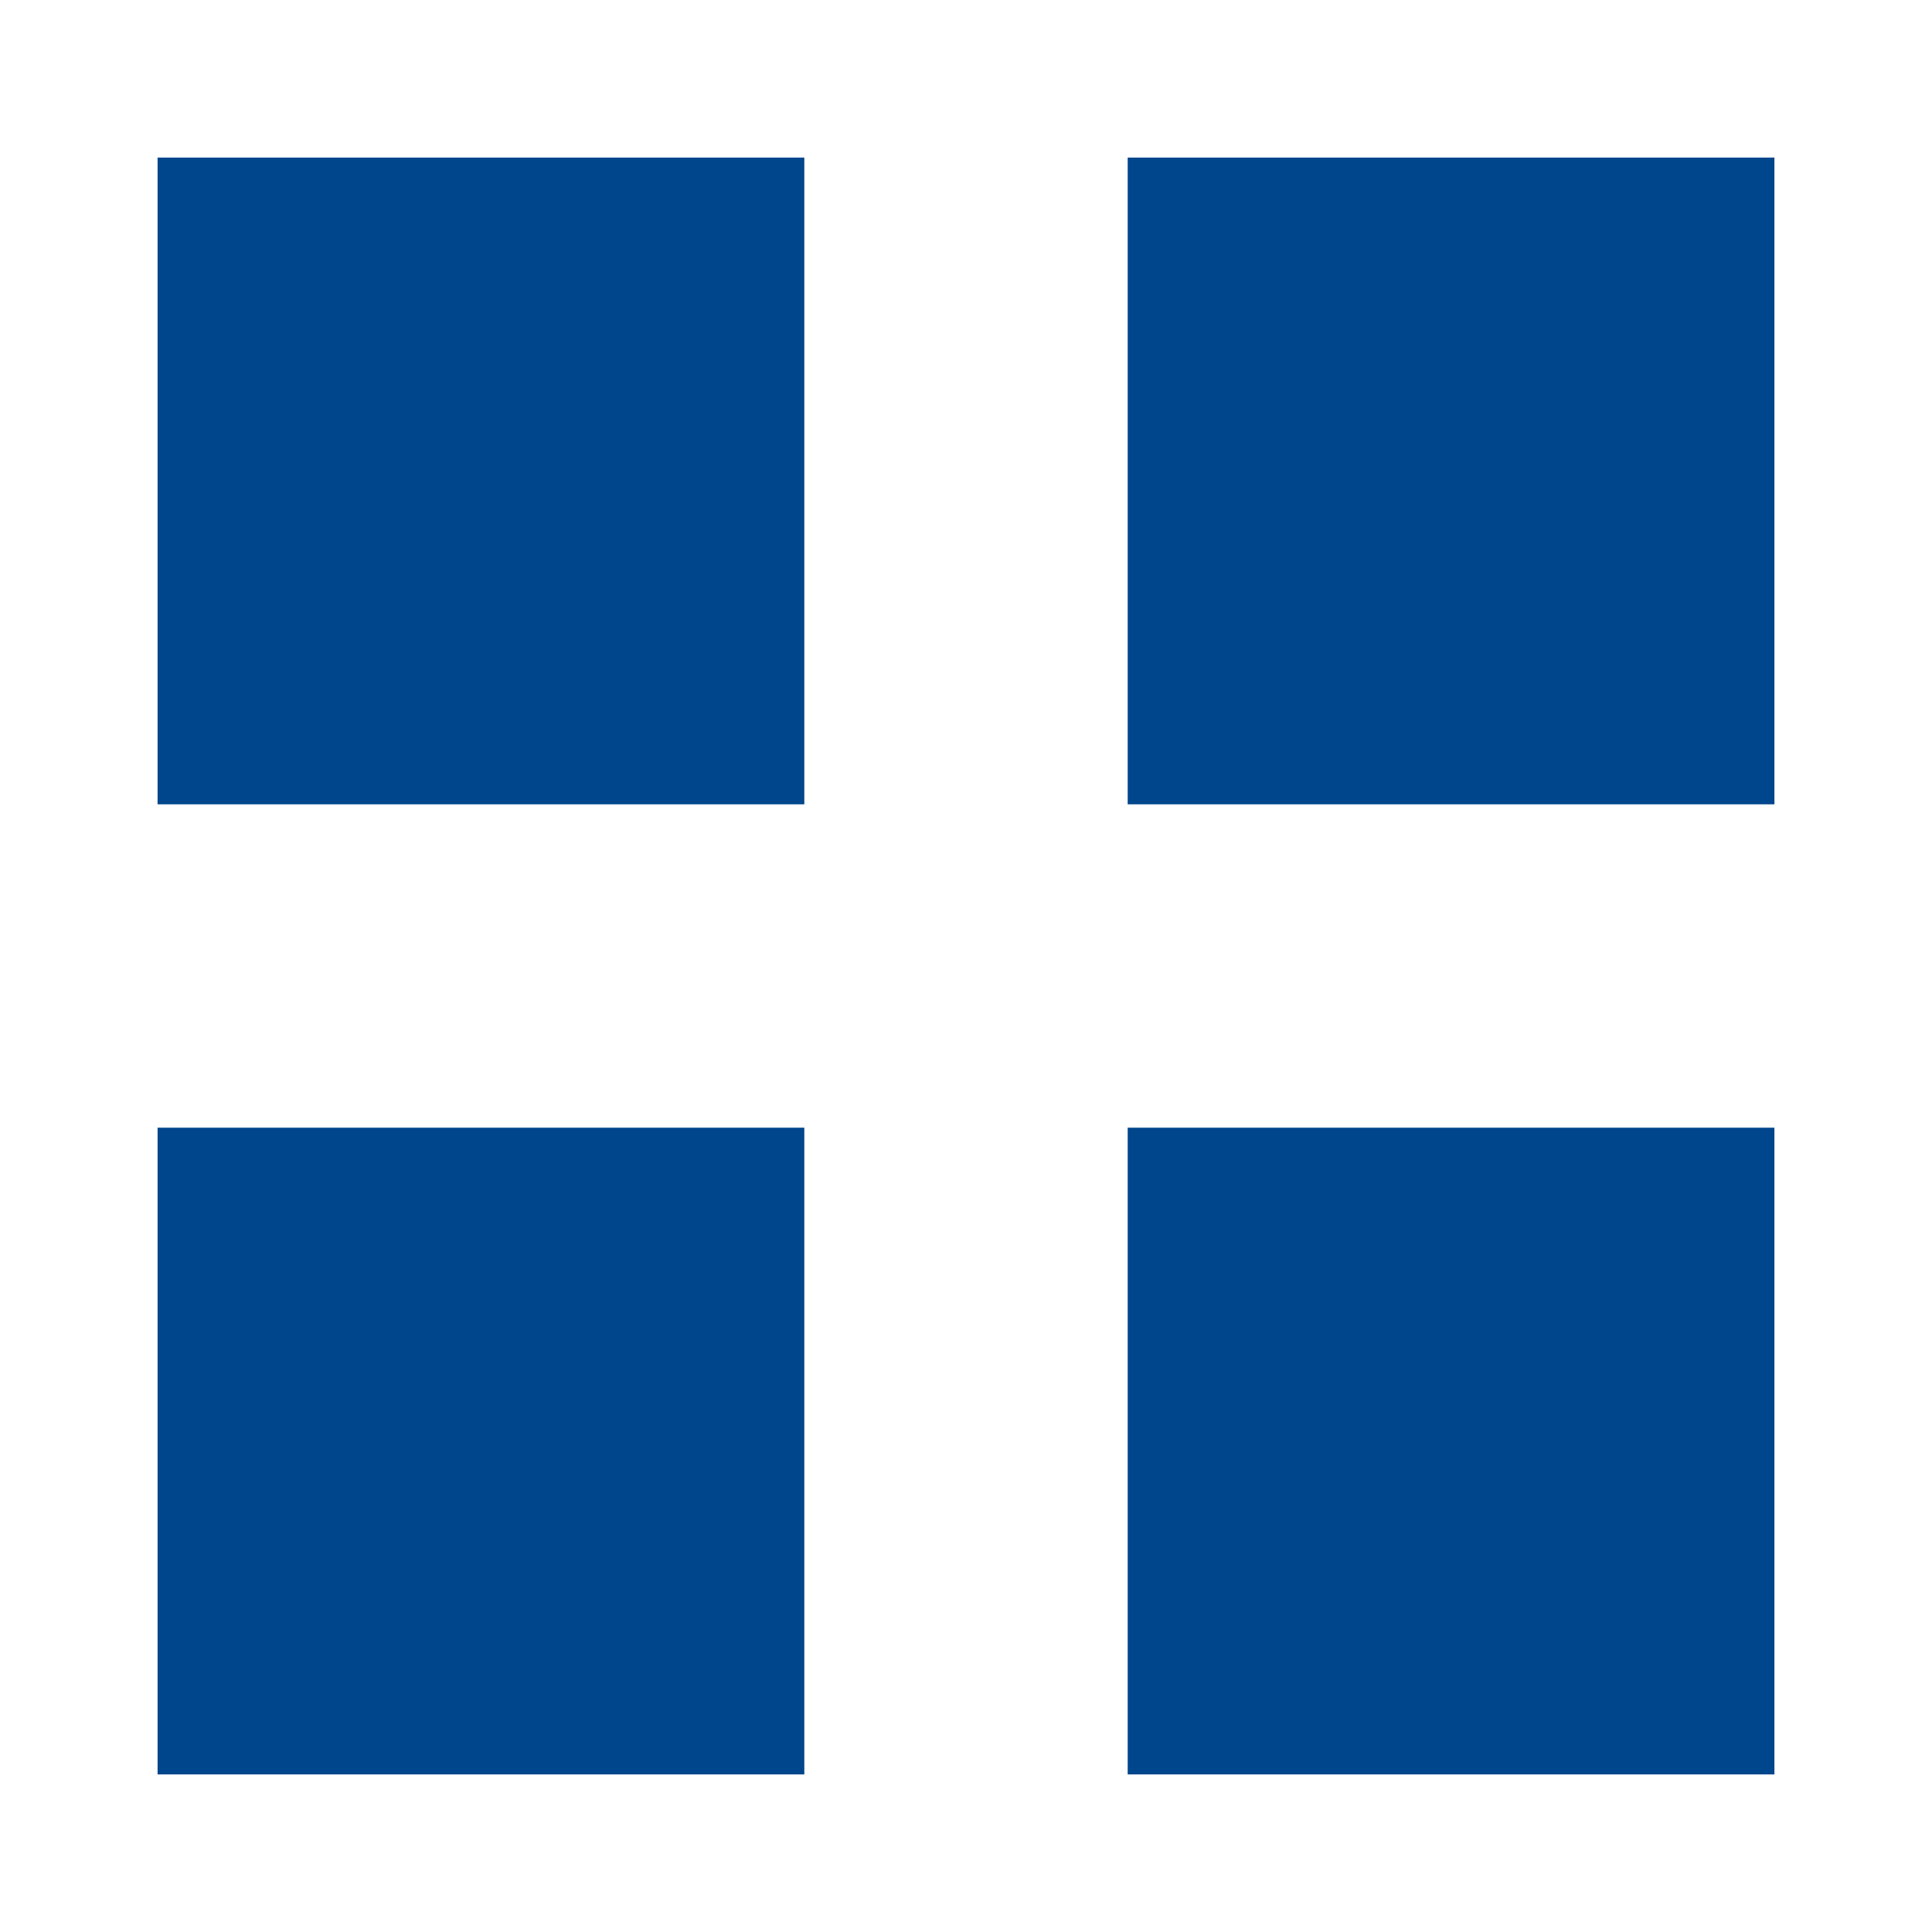
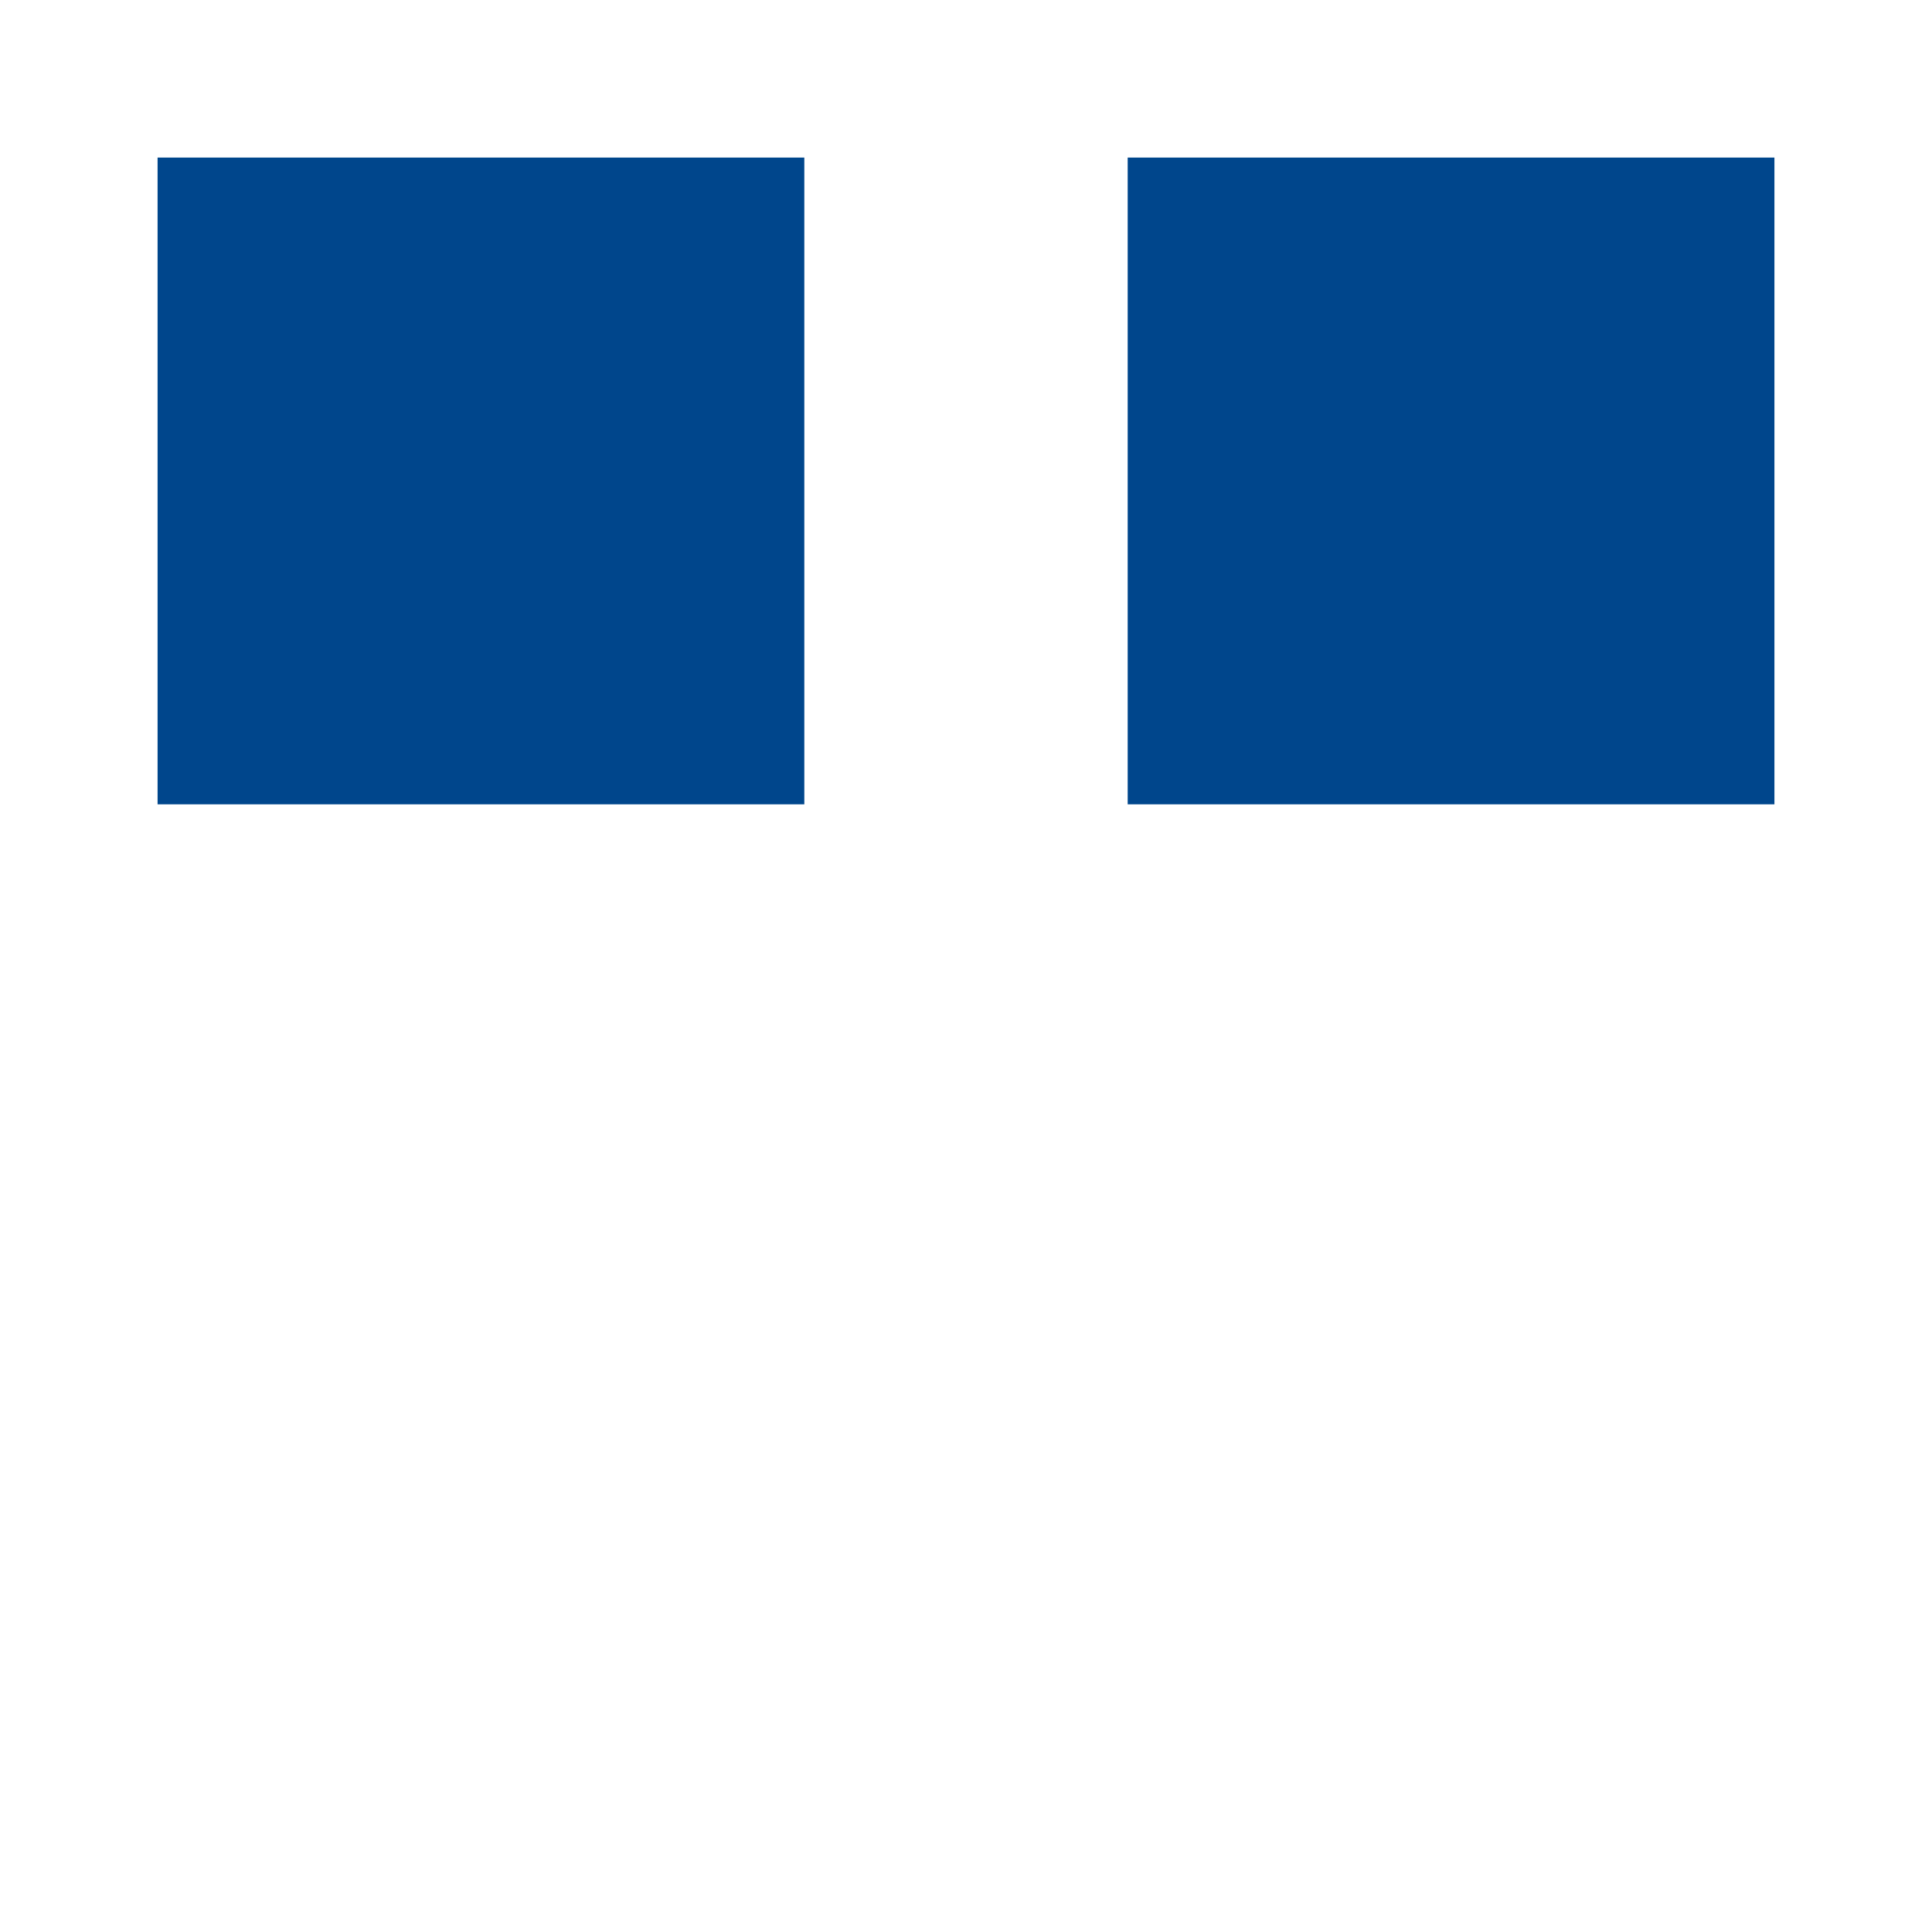
<svg xmlns="http://www.w3.org/2000/svg" id="list_blue_1" viewBox="0 0 16 16">
  <defs>
    <style>.view-box-blue-1{fill:#00468c;}</style>
  </defs>
  <title>List</title>
  <rect class="view-box-blue-1" x="1.305" y="1.305" width="5.356" height="5.356" />
  <rect class="view-box-blue-1" x="9.339" y="1.305" width="5.356" height="5.356" />
-   <rect class="view-box-blue-1" x="1.305" y="9.339" width="5.356" height="5.356" />
-   <rect class="view-box-blue-1" x="9.339" y="9.339" width="5.356" height="5.356" />
</svg>